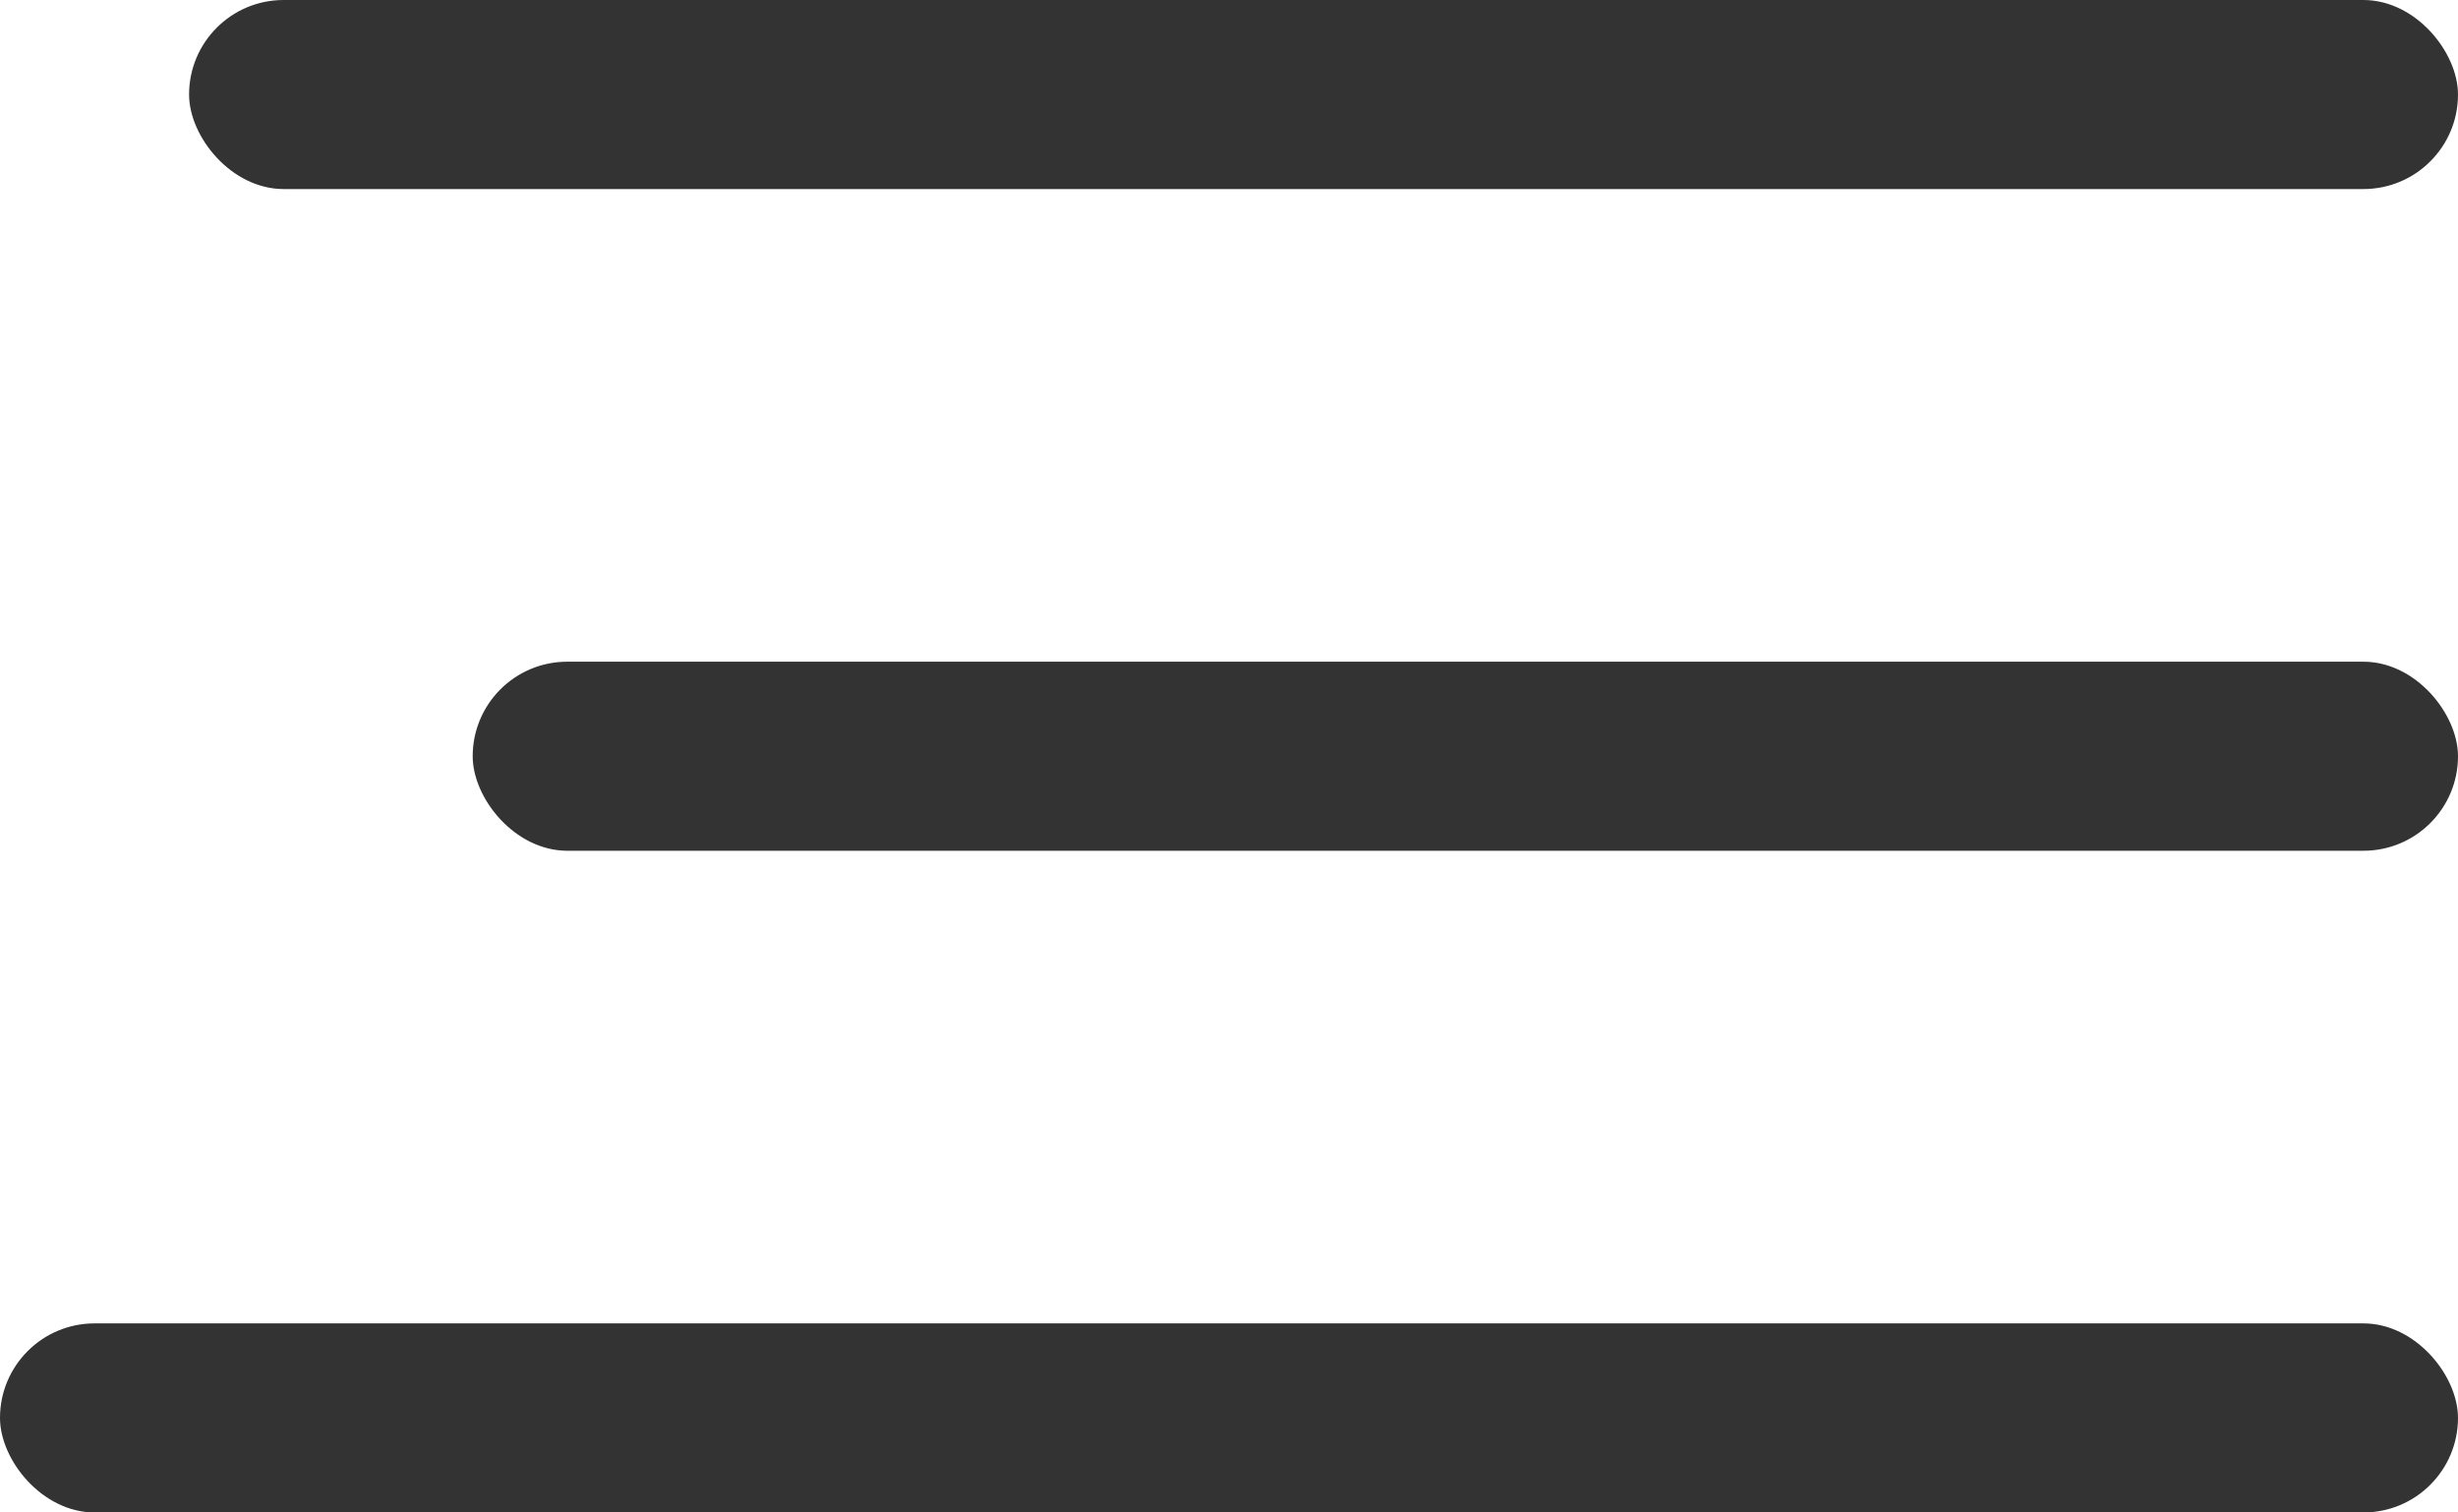
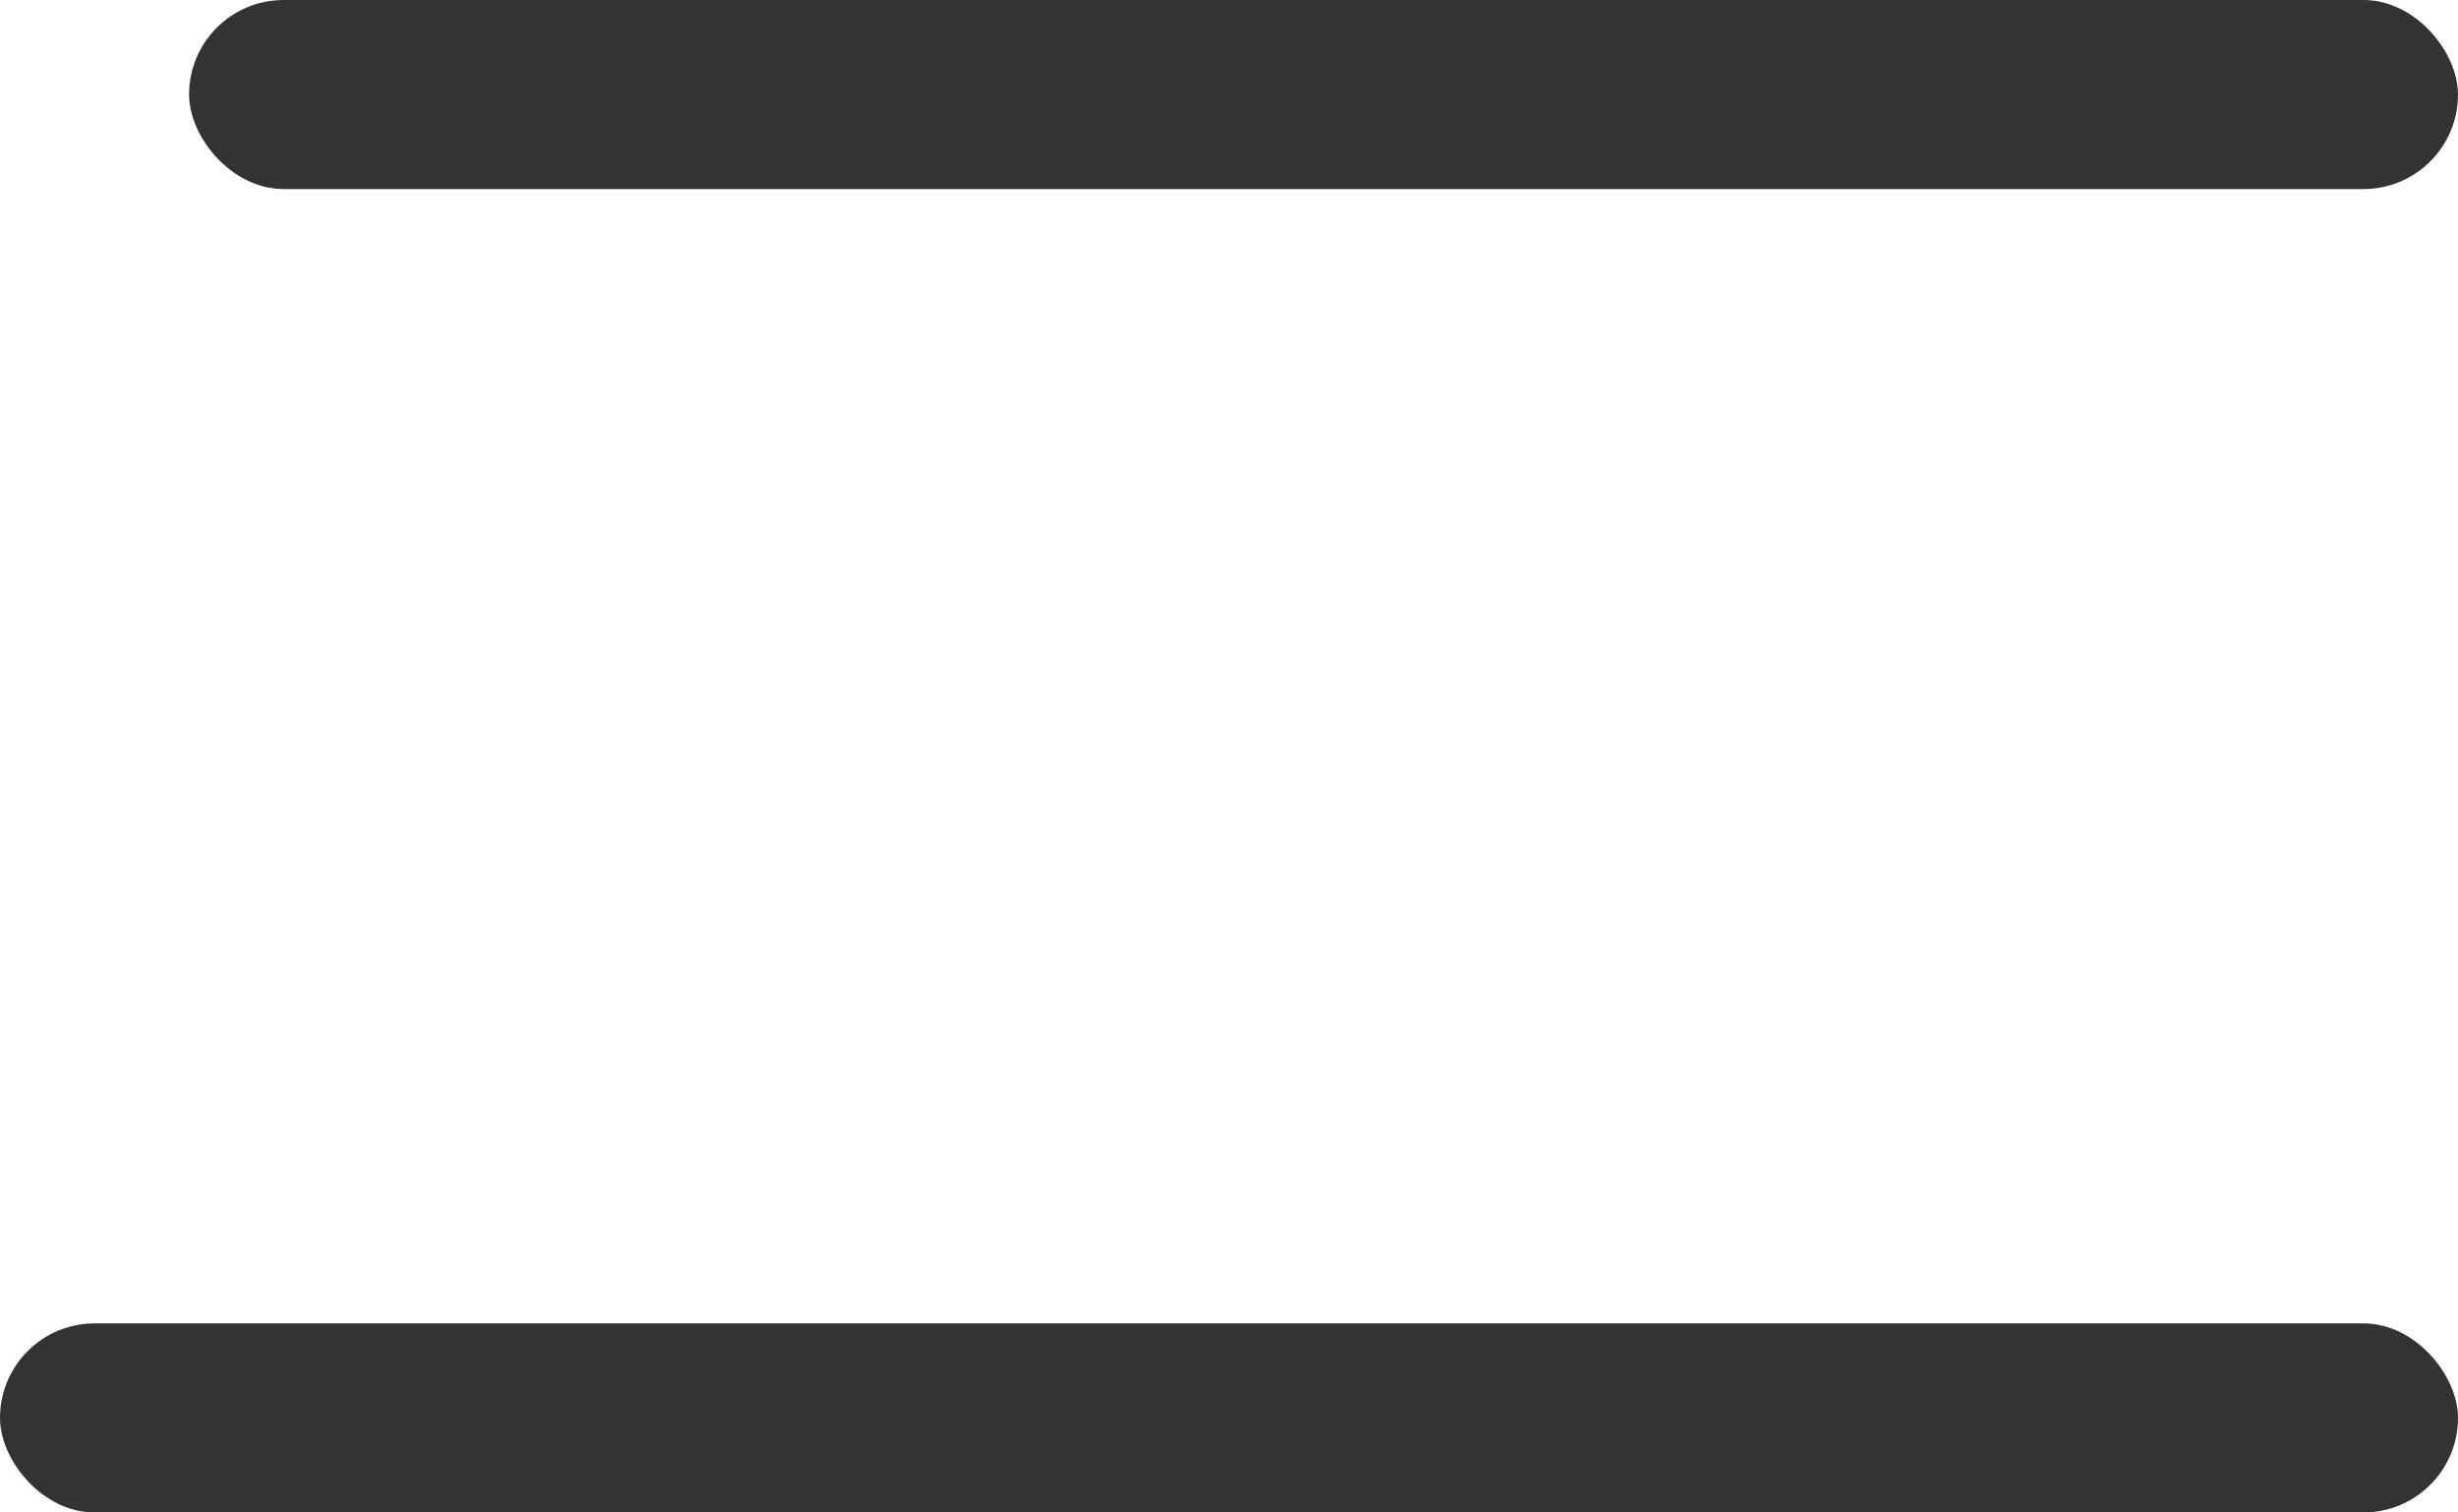
<svg xmlns="http://www.w3.org/2000/svg" width="26" height="16" viewBox="0 0 26 16" fill="none">
  <rect x="2" width="24" height="2" rx="1" fill="#333333" />
-   <rect x="5" y="7" width="21" height="2" rx="1" fill="#333333" />
  <rect y="14" width="26" height="2" rx="1" fill="#333333" />
</svg>